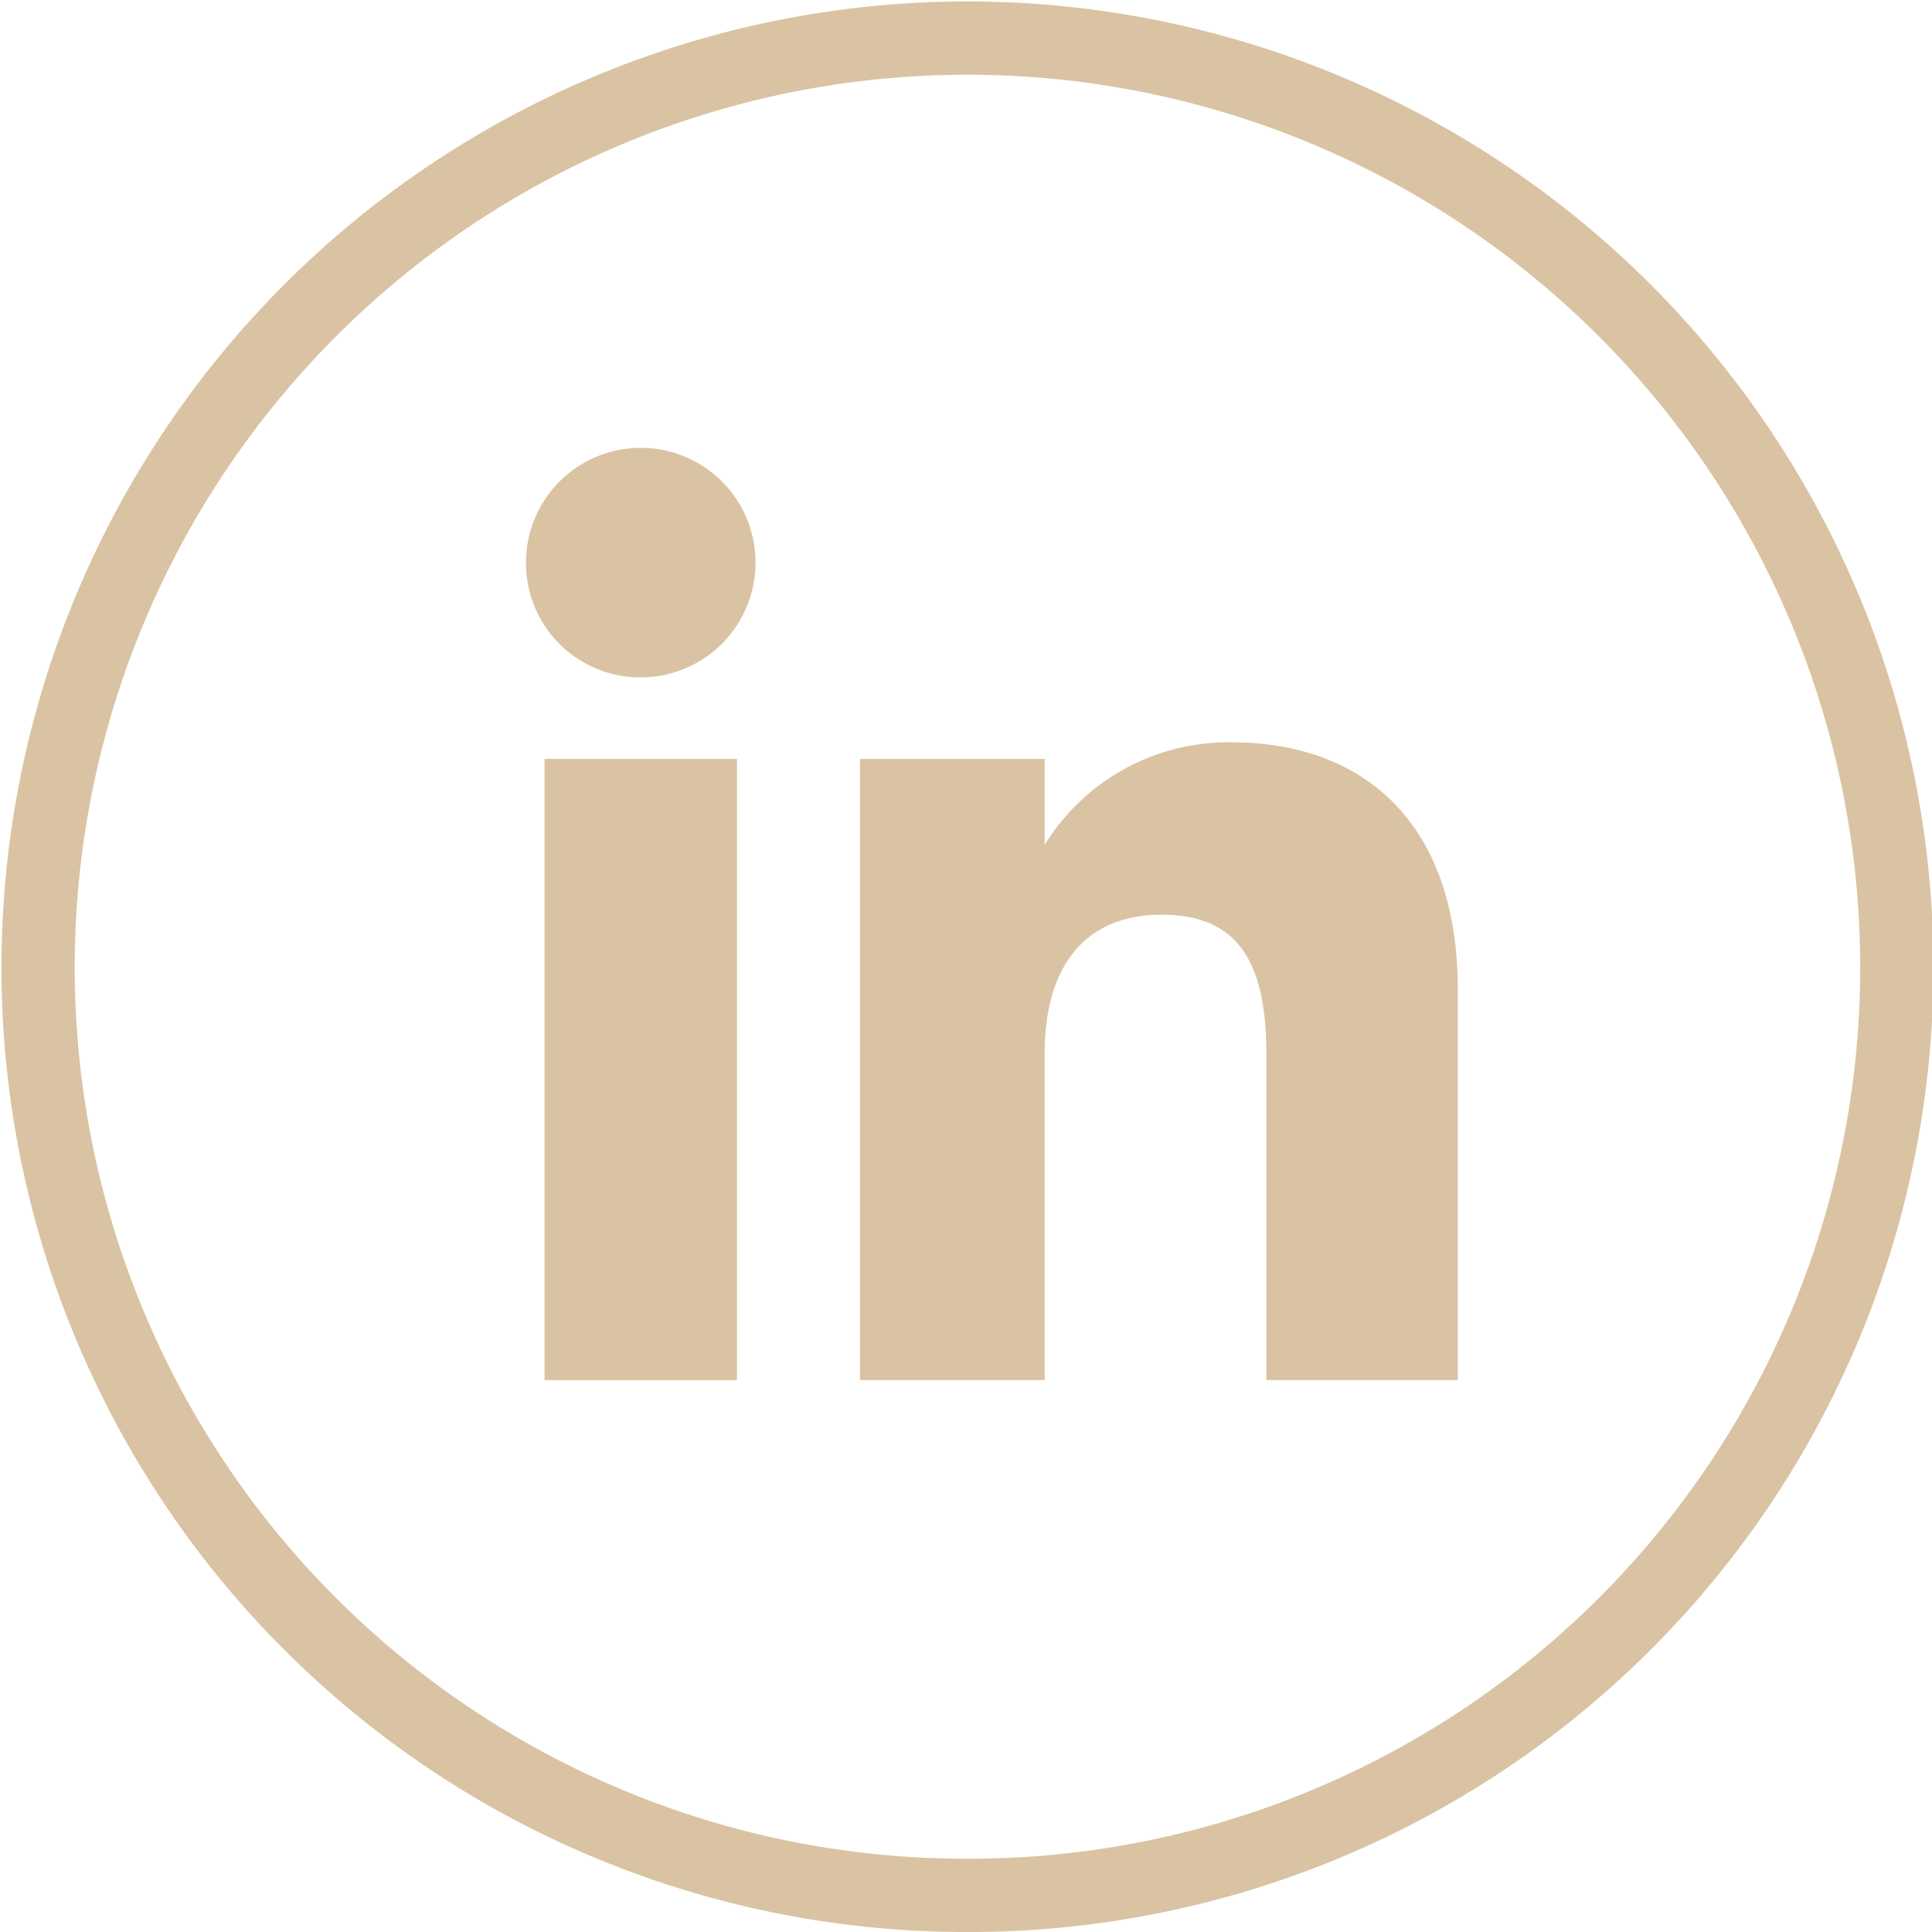
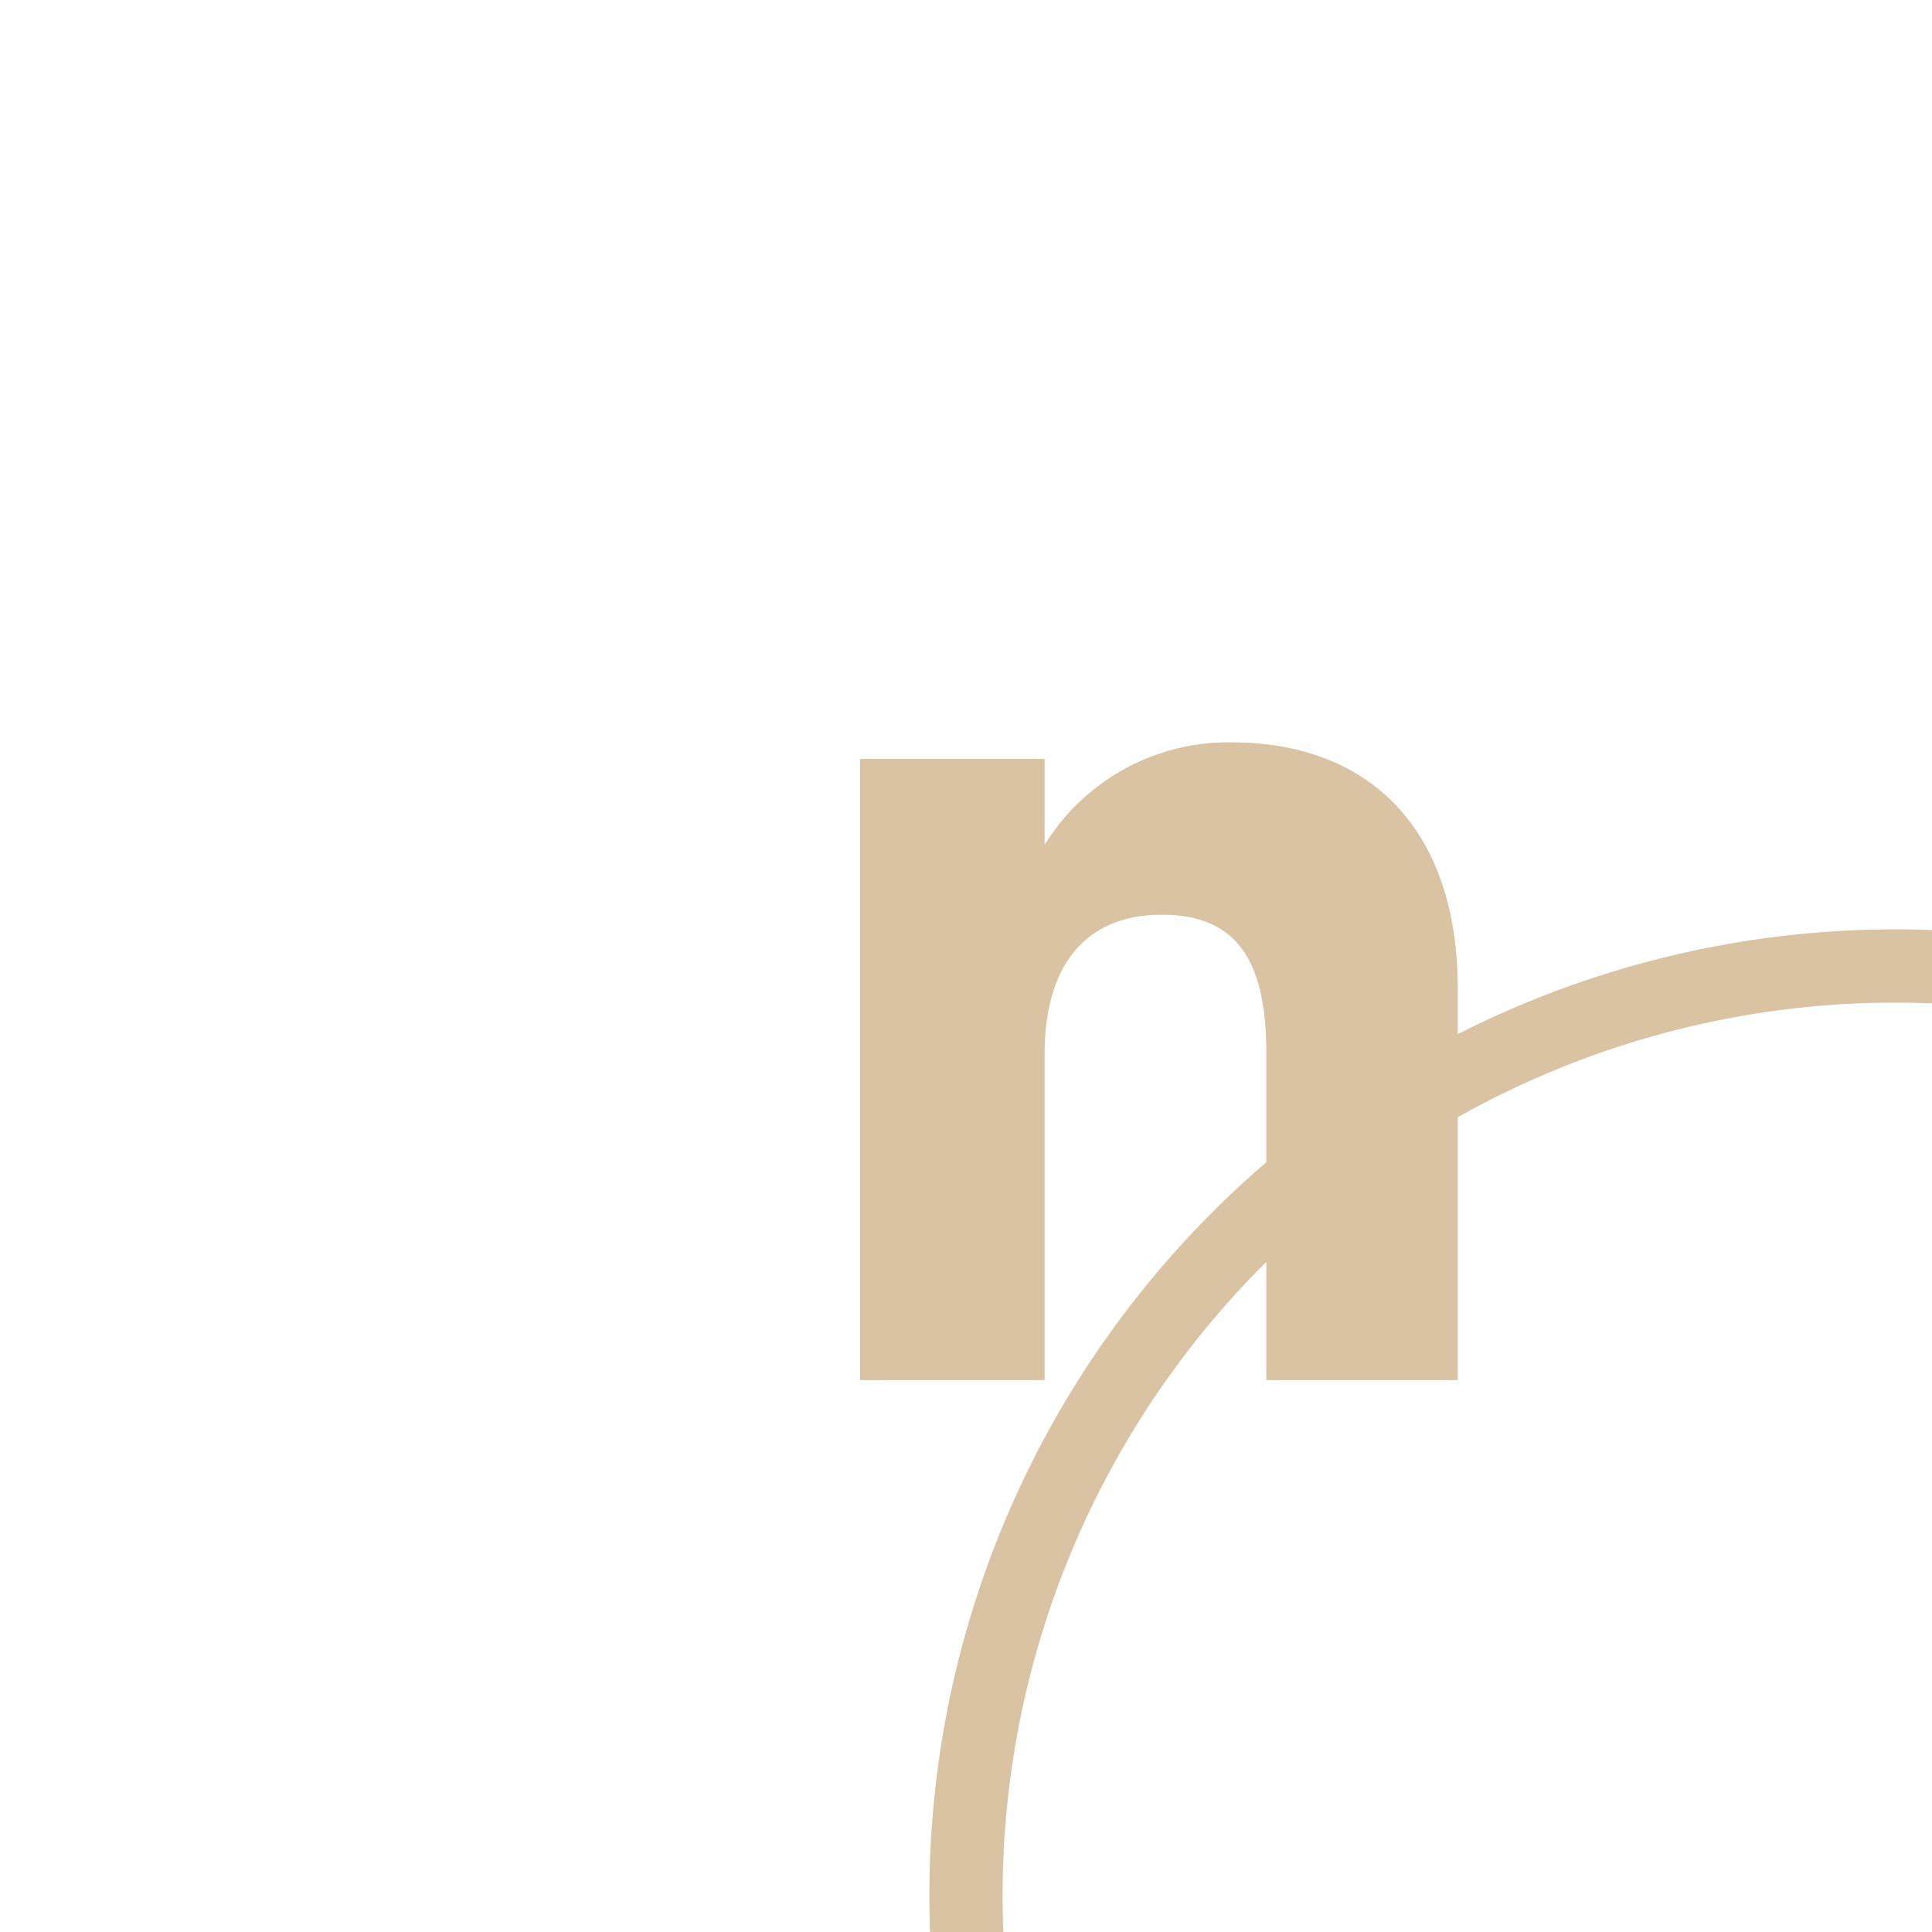
<svg xmlns="http://www.w3.org/2000/svg" viewBox="0 0 39.56 39.56">
  <defs>
    <style>.cls-1,.cls-3{fill:none;}.cls-2{clip-path:url(#clip-path);}.cls-3{stroke:#dac3a2;stroke-miterlimit:10;stroke-width:1.5px;}.cls-4{fill:#dac3a2;}</style>
    <clipPath id="clip-path" transform="translate(0 0)">
      <rect class="cls-1" width="39.56" height="39.56" />
    </clipPath>
  </defs>
  <g id="Layer_2" data-name="Layer 2">
    <g id="Capa_1" data-name="Capa 1">
      <g id="Artwork_11" data-name="Artwork 11">
        <g class="cls-2">
          <g class="cls-2">
-             <path class="cls-3" d="M19.78,38.81h0a19,19,0,0,1-19-19h0a19,19,0,0,1,38.06,0h0A19,19,0,0,1,19.78,38.81Z" transform="translate(0 0)" />
-             <rect class="cls-4" x="11.15" y="15.54" width="3.94" height="12.72" />
-             <path class="cls-4" d="M13.1,13.87a2.35,2.35,0,1,0-2.33-2.35,2.34,2.34,0,0,0,2.33,2.35" transform="translate(0 0)" />
+             <path class="cls-3" d="M19.78,38.81h0h0a19,19,0,0,1,38.06,0h0A19,19,0,0,1,19.78,38.81Z" transform="translate(0 0)" />
            <path class="cls-4" d="M21.39,21.58c0-1.79.82-2.85,2.4-2.85s2.14,1,2.14,2.85v6.68h3.92v-8c0-3.41-1.93-5.06-4.63-5.06a4.42,4.42,0,0,0-3.83,2.1V15.54H17.61V28.26h3.78Z" transform="translate(0 0)" />
          </g>
        </g>
      </g>
    </g>
  </g>
</svg>